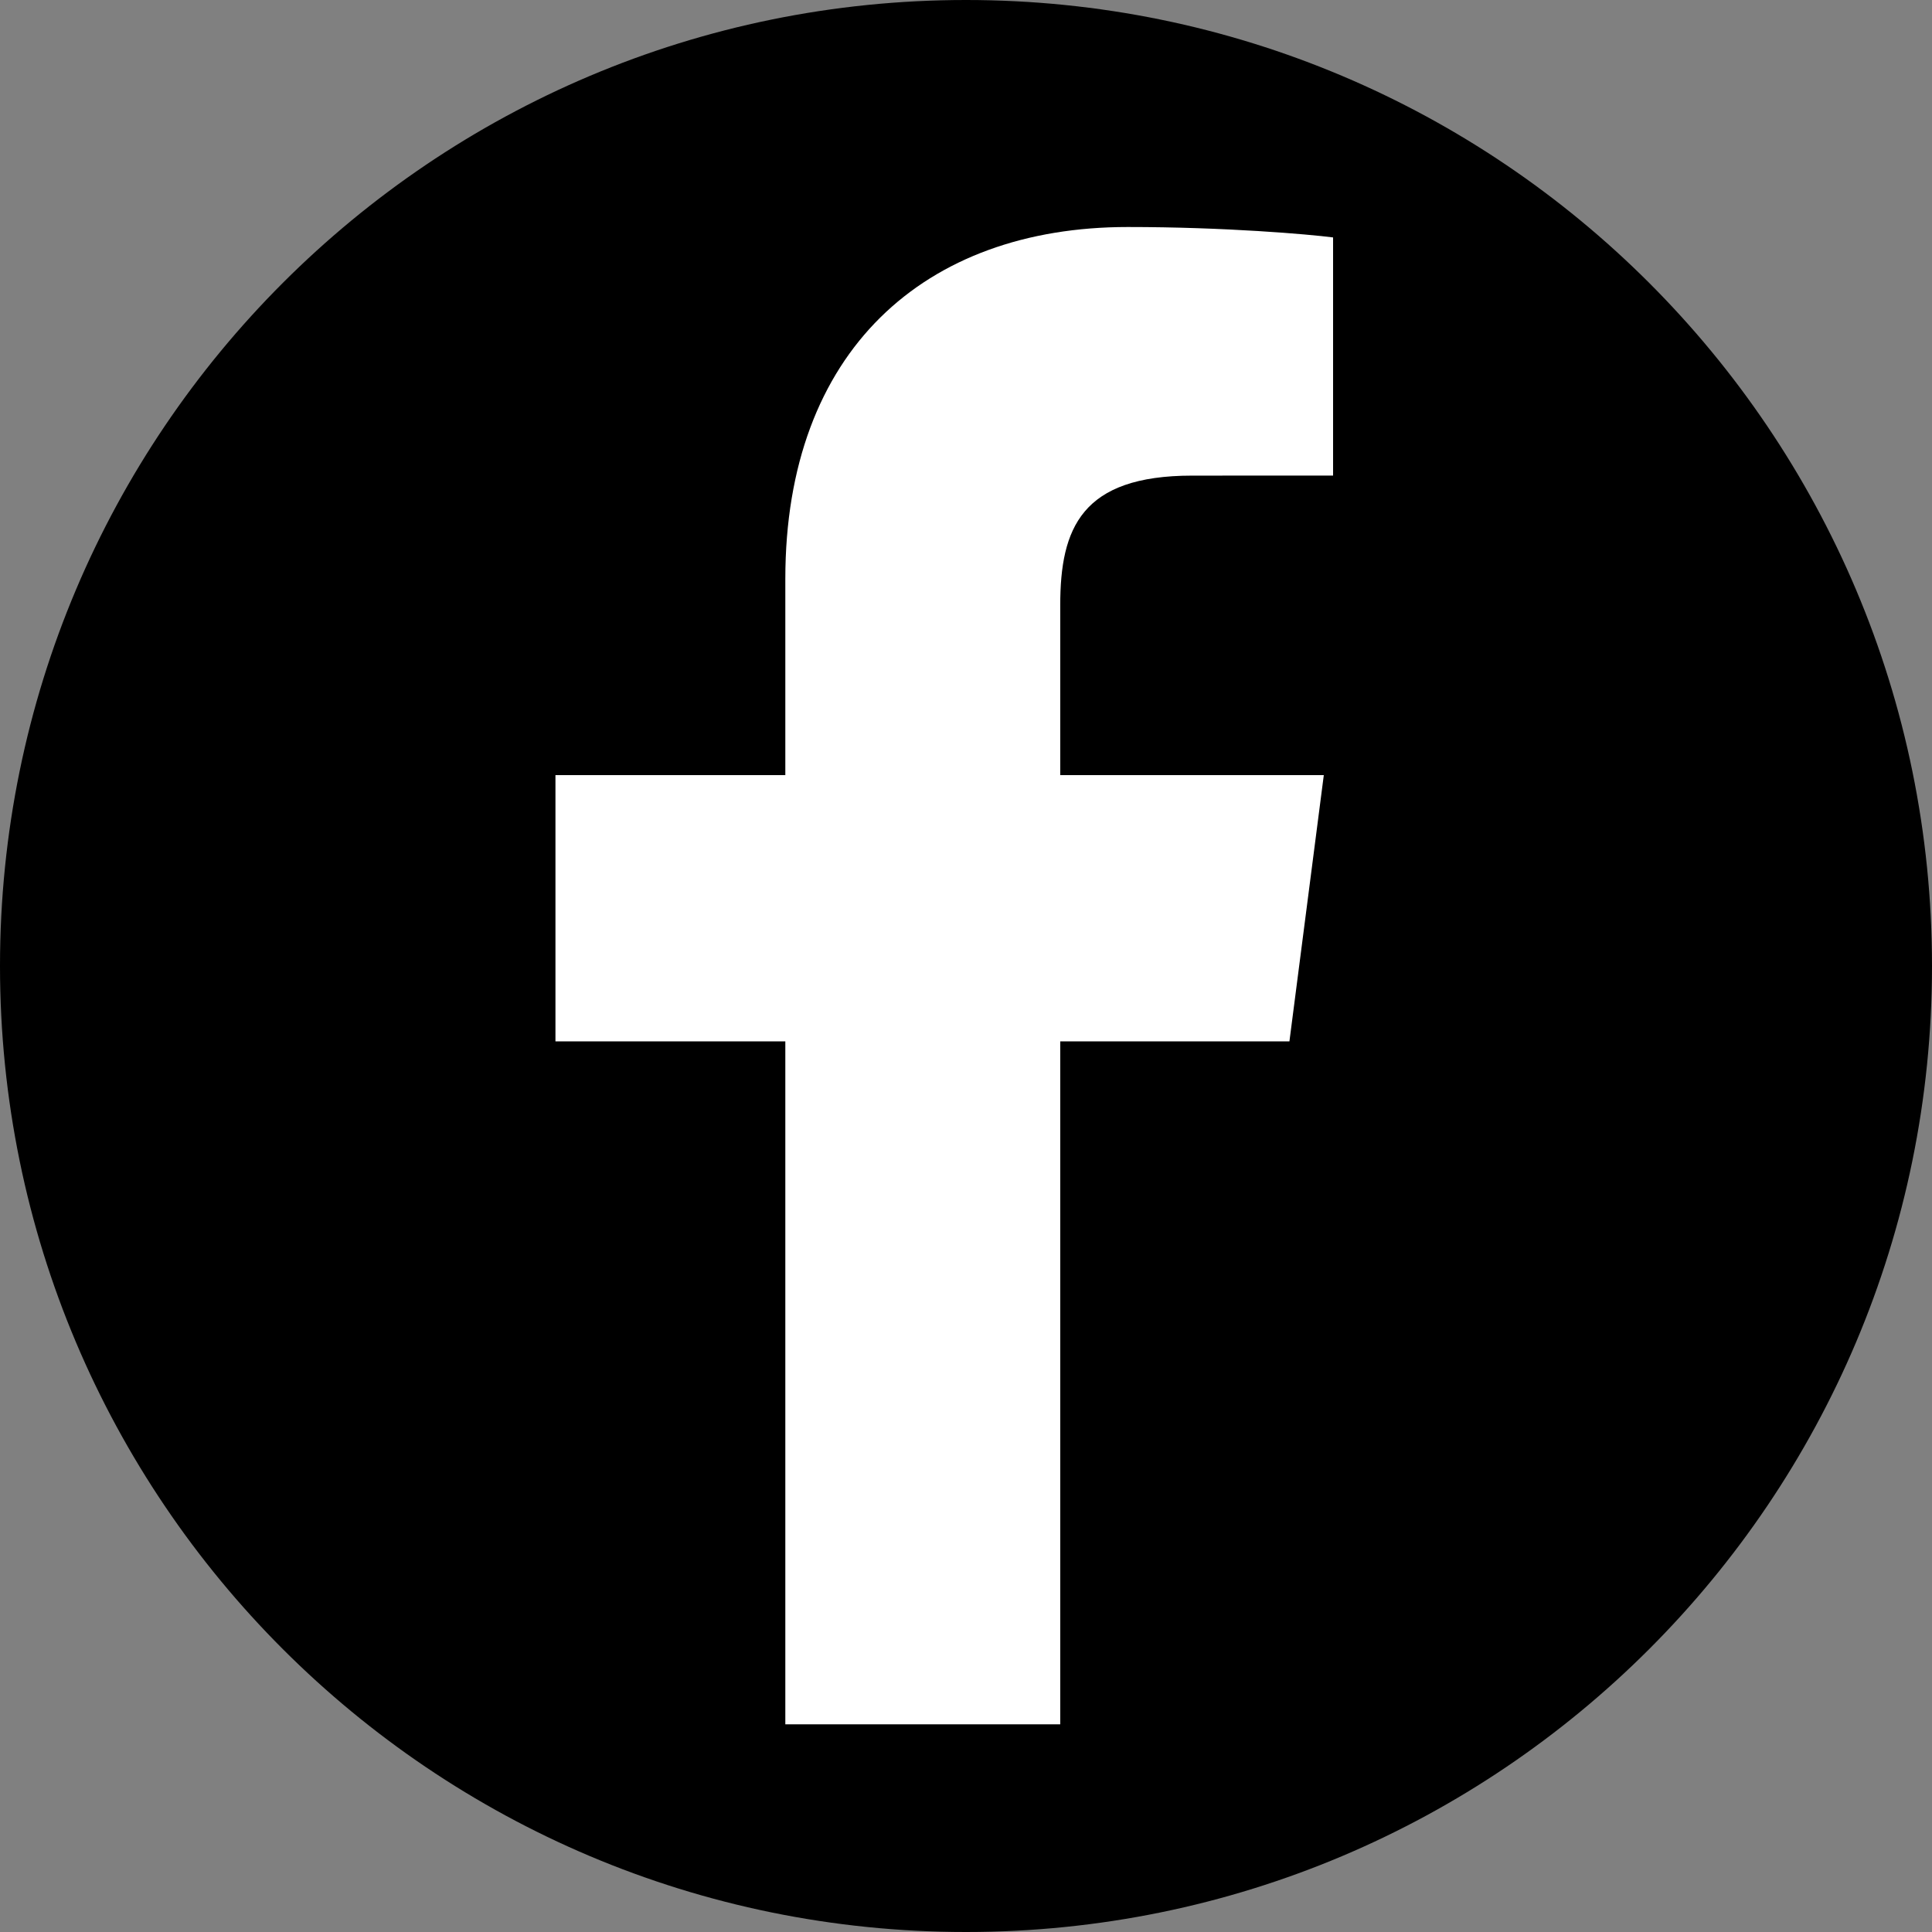
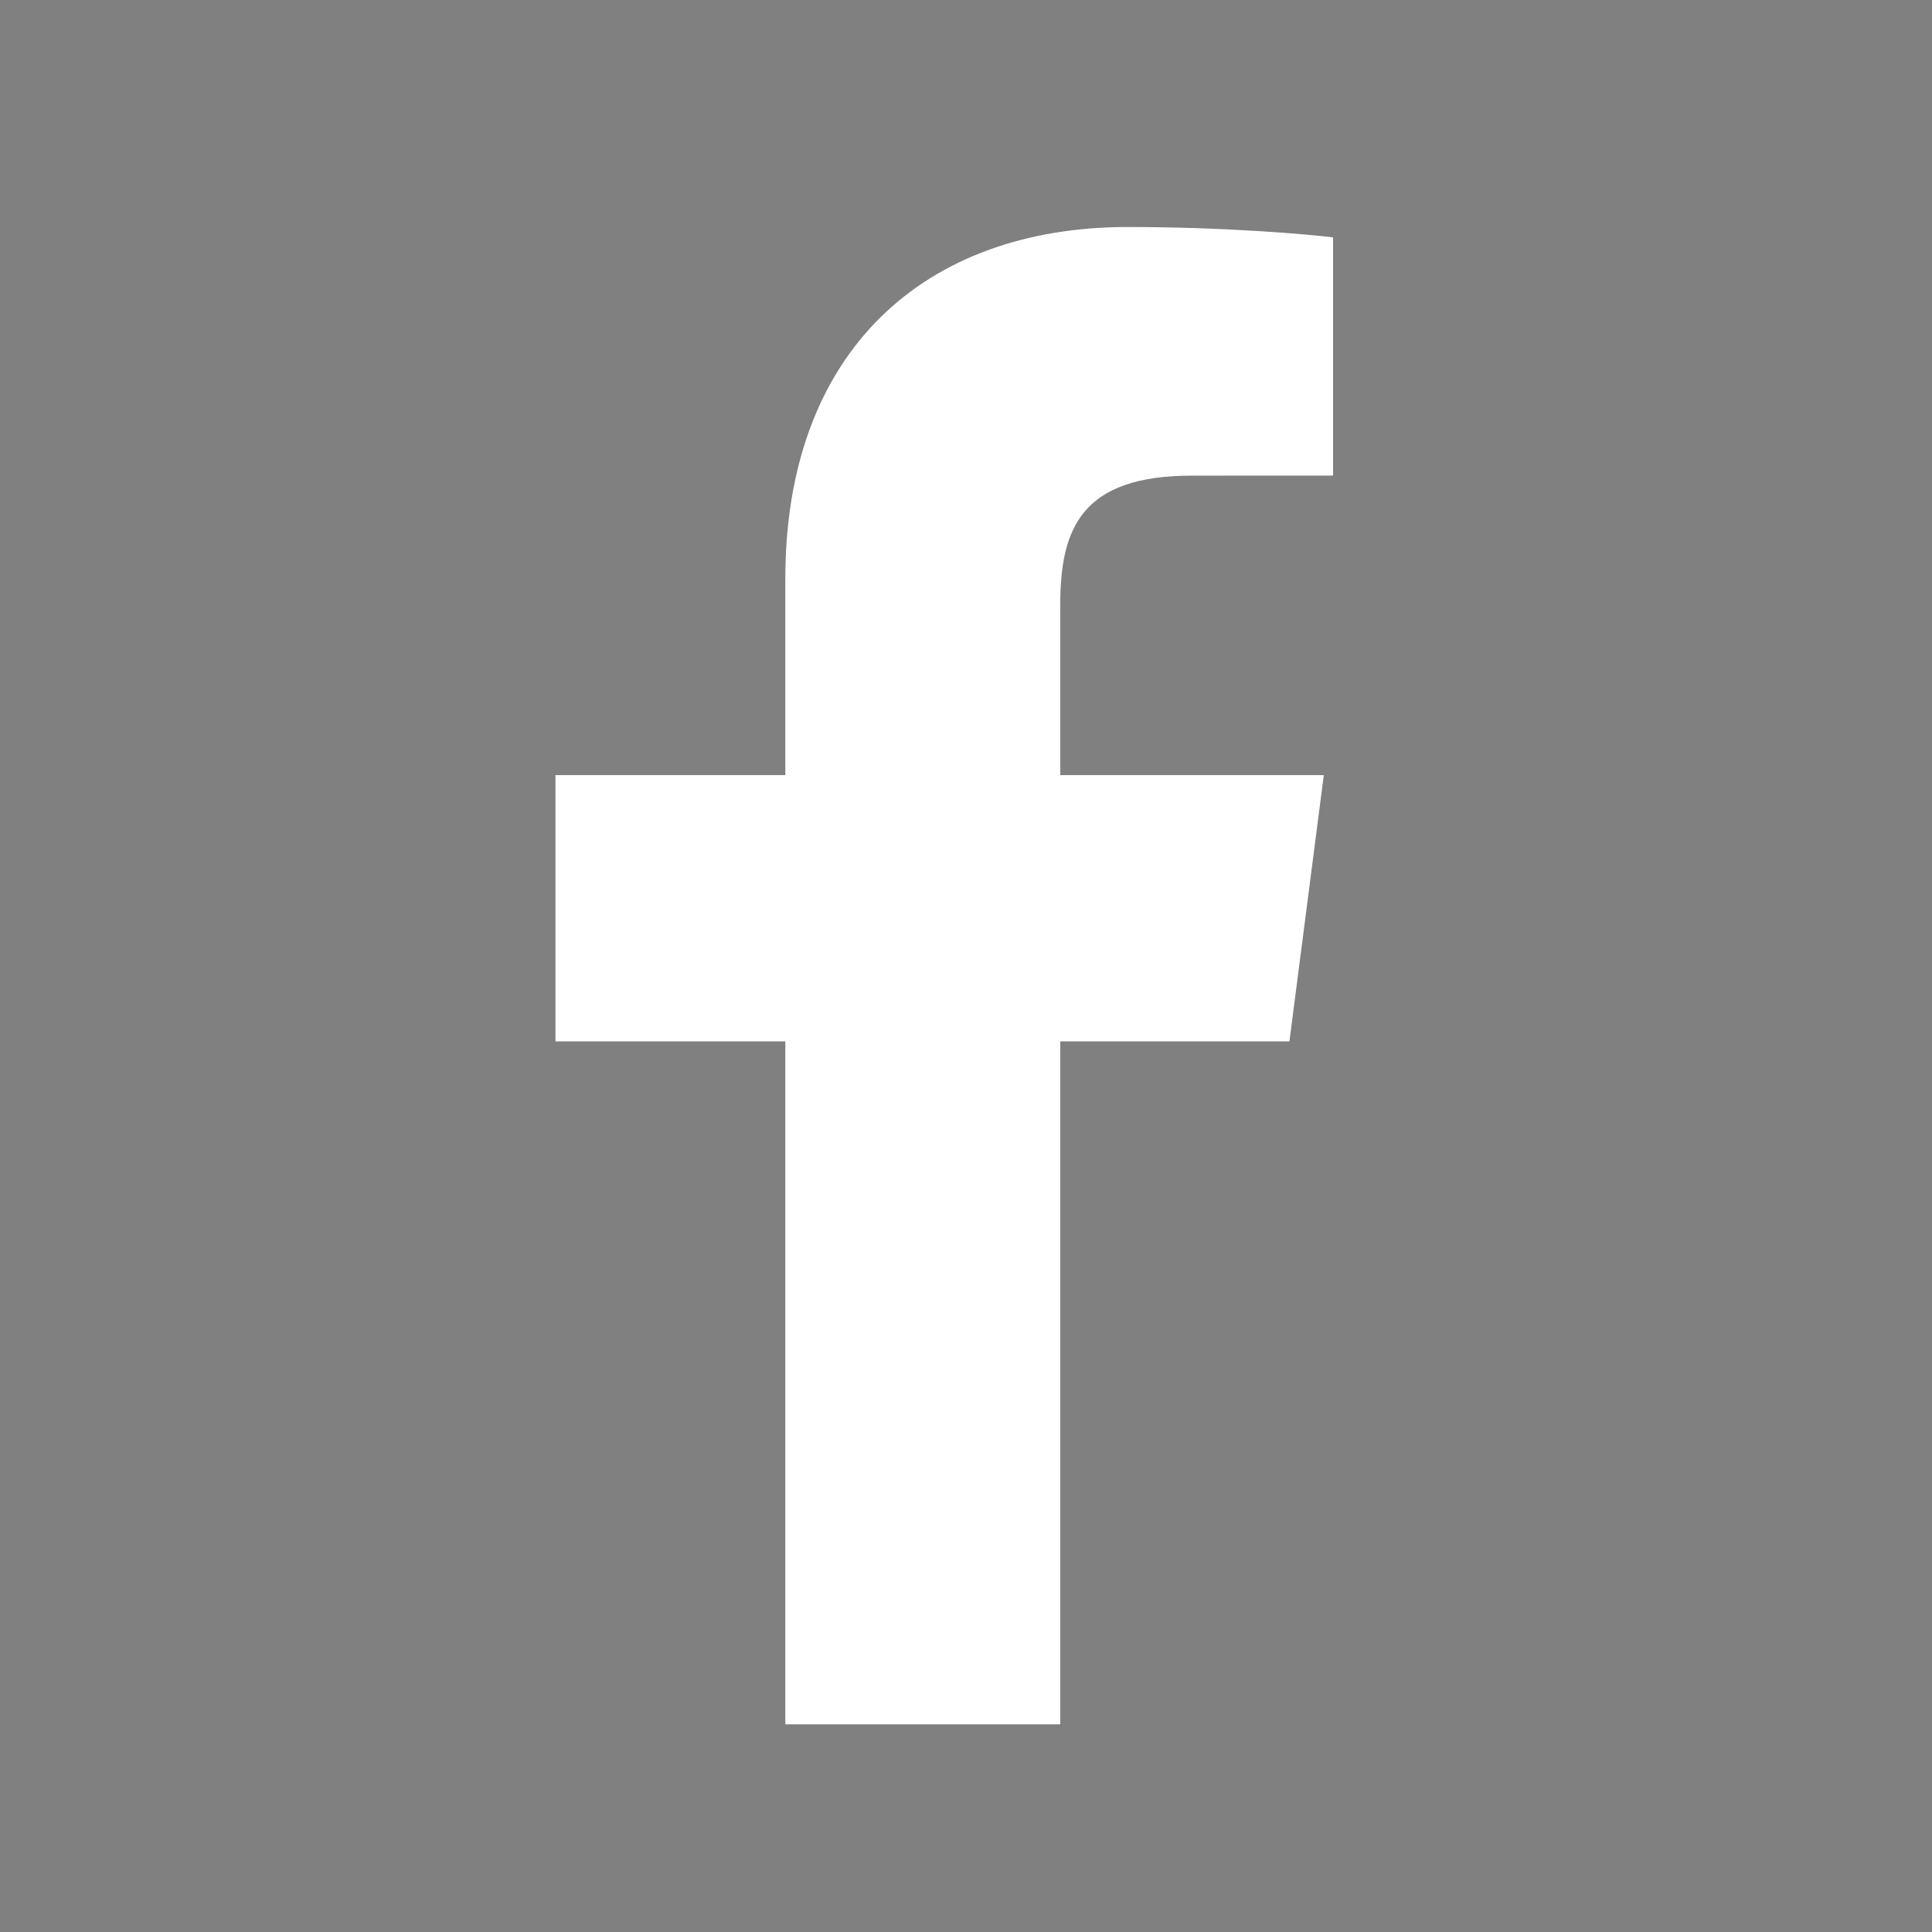
<svg xmlns="http://www.w3.org/2000/svg" width="400px" height="400px" viewBox="0 0 400 400" version="1.1">
  <rect x="0" y="0" width="400" height="400" fill="#808080" stroke="none" />
  <title>Export</title>
  <desc>Created with Sketch.</desc>
  <defs />
  <g id="Page-1" stroke="none" stroke-width="1" fill="none" fill-rule="evenodd">
    <g id="facebook-app-symbol" fill-rule="nonzero">
-       <path d="M400,200 C400,310.5 310.5,400 200,400 C89.5,400 0,310.5 0,200 C0,89.5 89.5,0 200,0 C310.5,0 400,89.5 400,200" id="Shape" fill="#000000" />
      <path d="M219.511,357 L219.511,215.605 L266.961,215.605 L274.079,160.484 L219.511,160.484 L219.511,125.298 C219.511,109.344 223.924,98.472 246.831,98.472 L276,98.46 L276,49.158 C270.956,48.503 253.64,47 233.487,47 C191.404,47 162.593,72.683 162.593,119.839 L162.593,160.484 L115,160.484 L115,215.605 L162.593,215.605 L162.593,357 L219.511,357 Z" id="f_1_-path" fill="#FFFFFF" />
    </g>
  </g>
</svg>